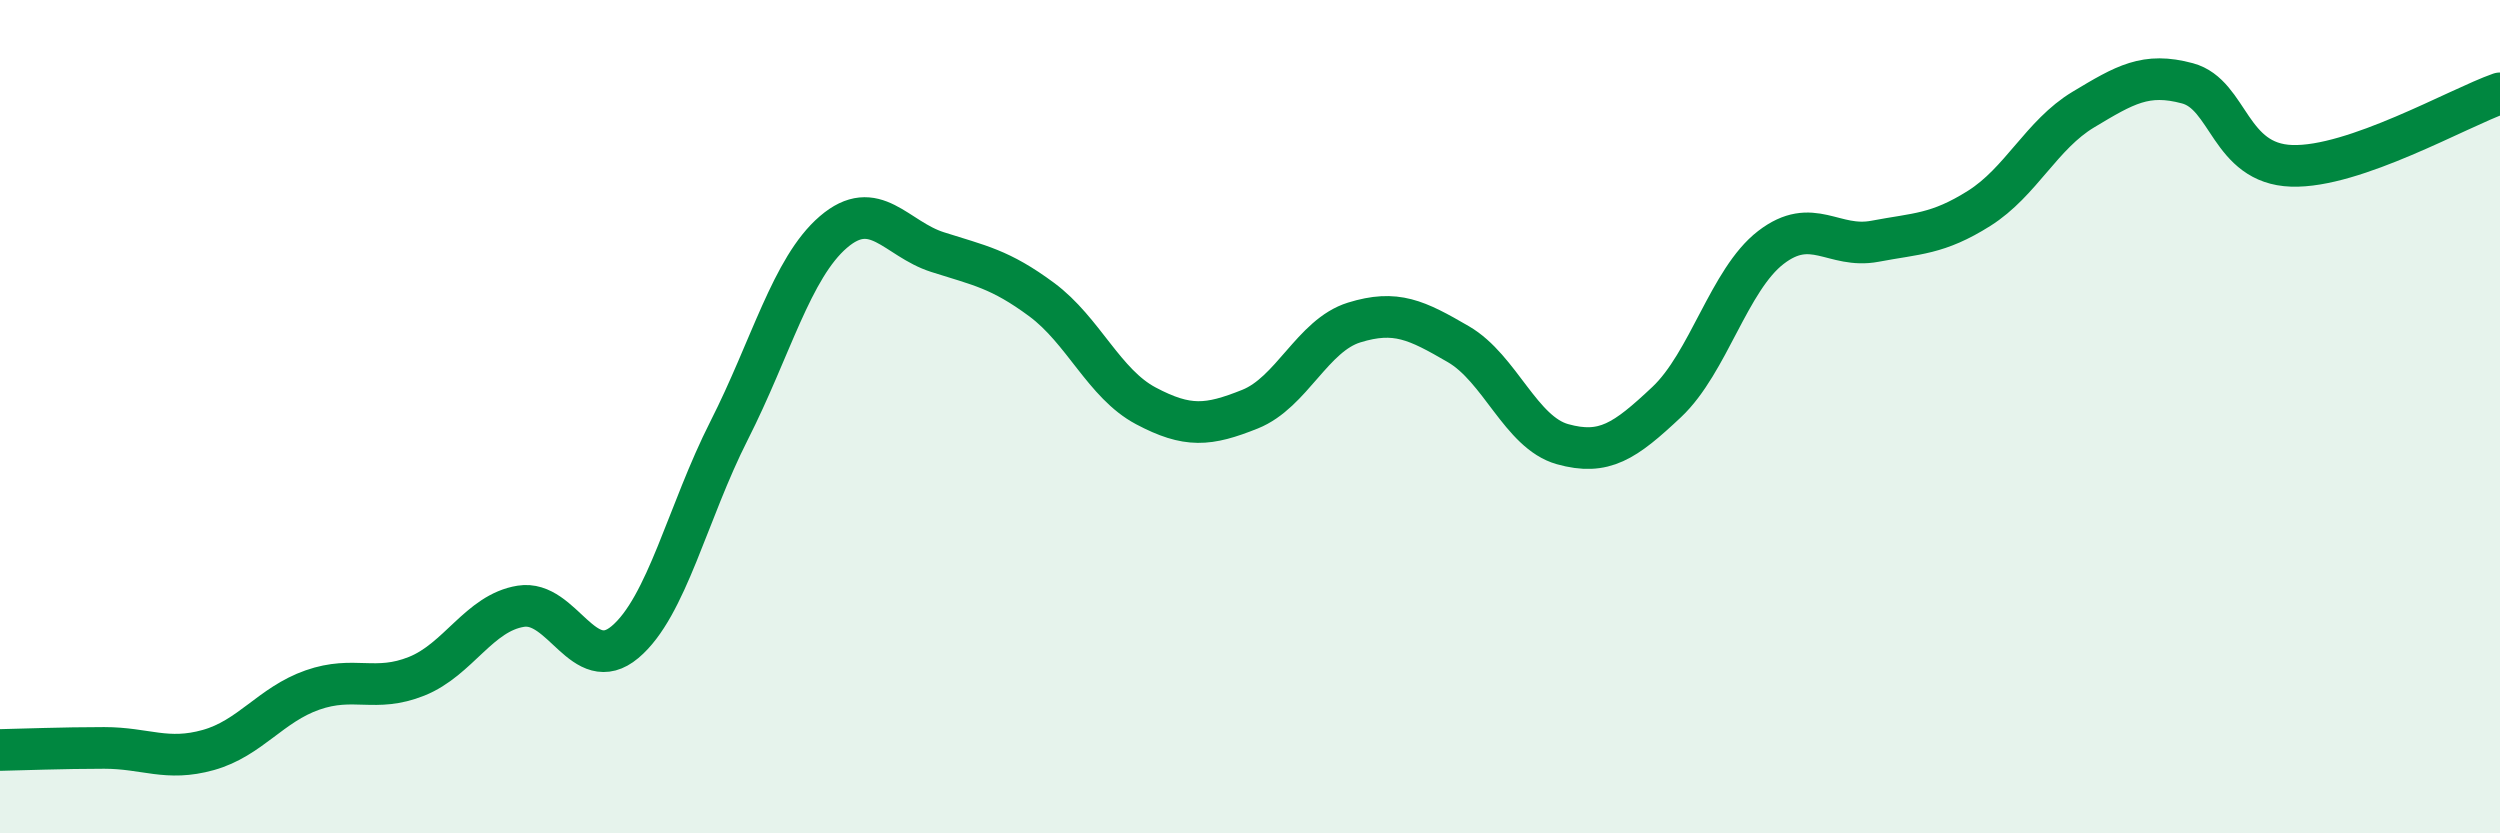
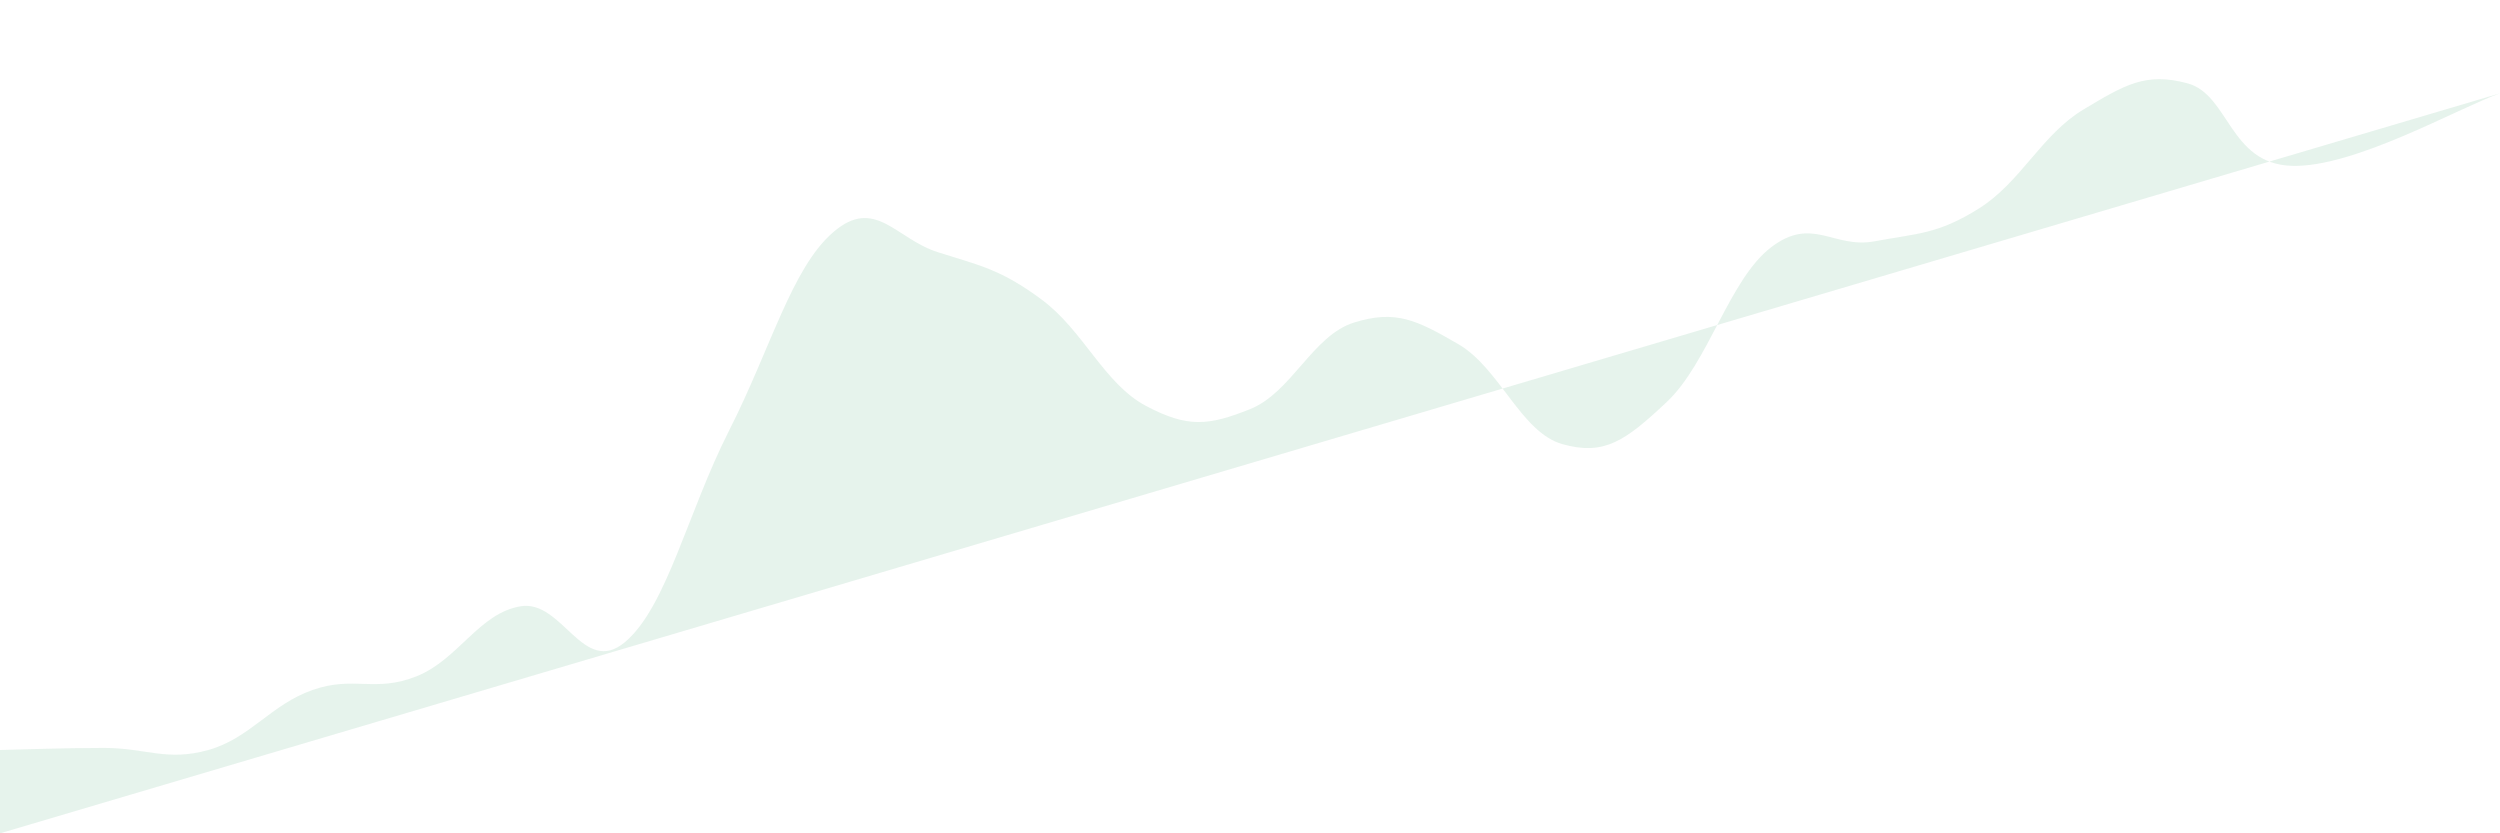
<svg xmlns="http://www.w3.org/2000/svg" width="60" height="20" viewBox="0 0 60 20">
-   <path d="M 0,18 C 0.5,17.99 1.5,17.95 2.5,17.95 C 3.5,17.95 4,18.28 5,18 C 6,17.72 6.5,16.91 7.5,16.56 C 8.5,16.21 9,16.63 10,16.23 C 11,15.83 11.5,14.71 12.5,14.55 C 13.5,14.39 14,16.25 15,15.41 C 16,14.57 16.5,12.3 17.5,10.33 C 18.5,8.36 19,6.43 20,5.57 C 21,4.71 21.5,5.73 22.5,6.05 C 23.5,6.37 24,6.45 25,7.19 C 26,7.93 26.5,9.21 27.5,9.74 C 28.5,10.27 29,10.22 30,9.82 C 31,9.42 31.5,8.05 32.5,7.74 C 33.5,7.43 34,7.68 35,8.26 C 36,8.84 36.5,10.38 37.5,10.66 C 38.5,10.94 39,10.59 40,9.65 C 41,8.71 41.5,6.71 42.5,5.94 C 43.5,5.17 44,5.98 45,5.79 C 46,5.6 46.5,5.63 47.5,5 C 48.5,4.37 49,3.23 50,2.63 C 51,2.03 51.5,1.73 52.5,2 C 53.5,2.27 53.5,3.93 55,3.98 C 56.5,4.03 59,2.59 60,2.24L60 20L0 20Z" fill="#008740" opacity="0.1" stroke-linecap="round" stroke-linejoin="round" />
-   <path d="M 0,18 C 0.5,17.99 1.5,17.95 2.5,17.95 C 3.5,17.95 4,18.28 5,18 C 6,17.72 6.5,16.91 7.5,16.56 C 8.5,16.21 9,16.63 10,16.23 C 11,15.83 11.5,14.71 12.5,14.55 C 13.5,14.39 14,16.25 15,15.41 C 16,14.57 16.5,12.3 17.5,10.33 C 18.5,8.36 19,6.43 20,5.57 C 21,4.71 21.5,5.73 22.5,6.05 C 23.5,6.37 24,6.45 25,7.19 C 26,7.93 26.5,9.21 27.5,9.74 C 28.5,10.27 29,10.22 30,9.82 C 31,9.42 31.5,8.05 32.5,7.74 C 33.5,7.43 34,7.68 35,8.26 C 36,8.84 36.5,10.38 37.5,10.66 C 38.5,10.94 39,10.59 40,9.65 C 41,8.71 41.5,6.71 42.5,5.94 C 43.5,5.17 44,5.98 45,5.79 C 46,5.6 46.5,5.63 47.5,5 C 48.5,4.37 49,3.23 50,2.63 C 51,2.03 51.5,1.73 52.5,2 C 53.5,2.27 53.5,3.93 55,3.98 C 56.5,4.03 59,2.59 60,2.24" stroke="#008740" stroke-width="1" fill="none" stroke-linecap="round" stroke-linejoin="round" />
+   <path d="M 0,18 C 0.5,17.99 1.5,17.95 2.5,17.95 C 3.5,17.95 4,18.28 5,18 C 6,17.72 6.5,16.91 7.5,16.56 C 8.5,16.21 9,16.63 10,16.23 C 11,15.83 11.5,14.71 12.5,14.55 C 13.5,14.39 14,16.25 15,15.41 C 16,14.57 16.5,12.3 17.5,10.33 C 18.5,8.36 19,6.43 20,5.57 C 21,4.71 21.5,5.73 22.5,6.05 C 23.5,6.37 24,6.45 25,7.19 C 26,7.93 26.5,9.21 27.5,9.74 C 28.5,10.27 29,10.22 30,9.82 C 31,9.42 31.5,8.05 32.5,7.74 C 33.5,7.43 34,7.68 35,8.26 C 36,8.84 36.5,10.38 37.5,10.66 C 38.5,10.94 39,10.59 40,9.65 C 41,8.71 41.5,6.71 42.5,5.94 C 43.5,5.17 44,5.98 45,5.79 C 46,5.6 46.5,5.63 47.5,5 C 48.5,4.37 49,3.23 50,2.63 C 51,2.03 51.5,1.73 52.5,2 C 53.5,2.27 53.5,3.93 55,3.98 C 56.5,4.03 59,2.59 60,2.24L0 20Z" fill="#008740" opacity="0.1" stroke-linecap="round" stroke-linejoin="round" />
</svg>